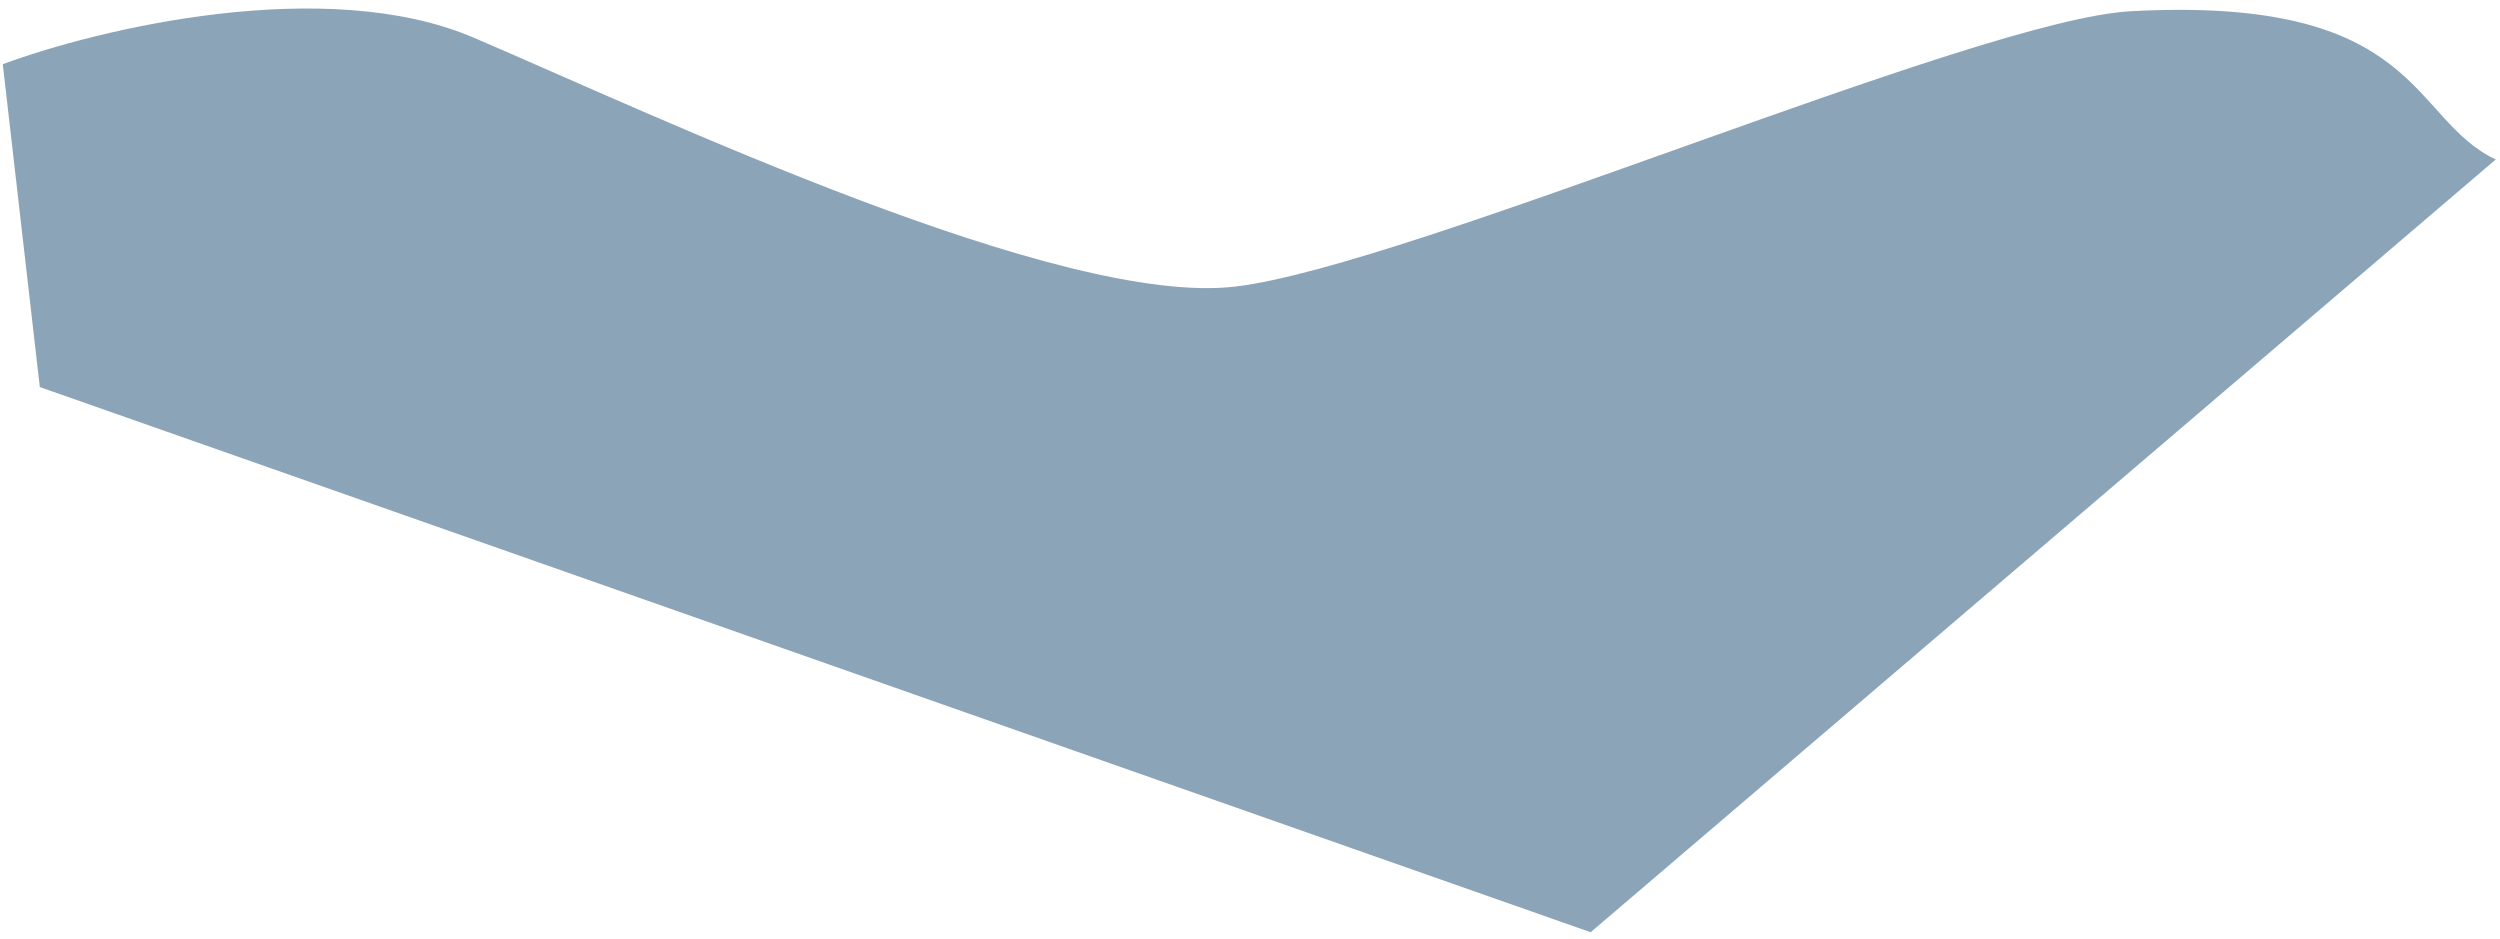
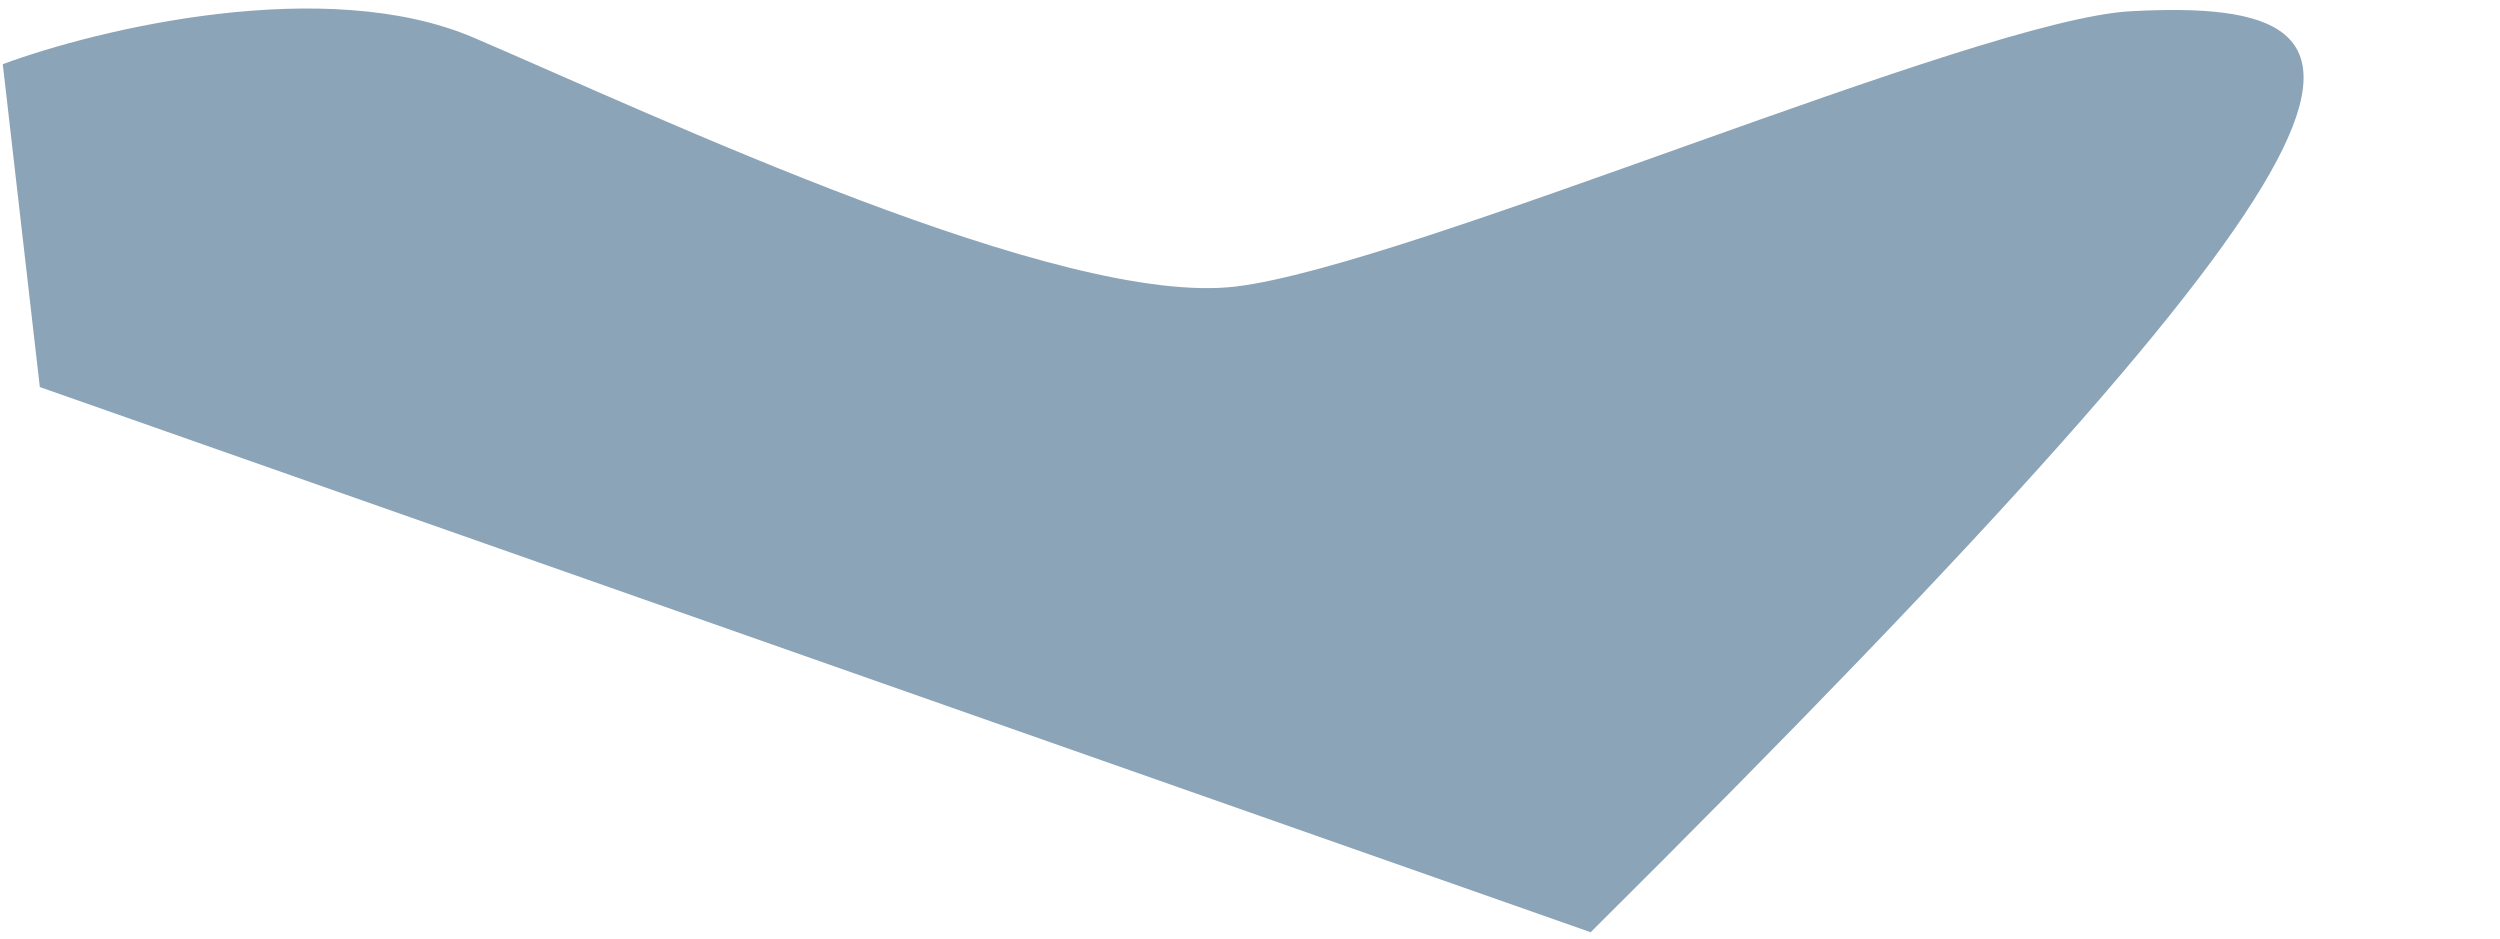
<svg xmlns="http://www.w3.org/2000/svg" width="261" height="98" viewBox="0 0 261 98" fill="none">
-   <path opacity="0.45" d="M0.289 6.701L4.157 40.408L166.064 97.325L260.556 16.648C251.53 12.411 252.82 -0.482 222.427 1.175C206.341 2.053 147.276 27.699 129.041 29.91C110.806 32.12 68.809 12.226 49.469 3.938C33.997 -2.693 10.236 3.017 0.289 6.701Z" fill="#023763" />
+   <path opacity="0.45" d="M0.289 6.701L4.157 40.408L166.064 97.325C251.53 12.411 252.82 -0.482 222.427 1.175C206.341 2.053 147.276 27.699 129.041 29.91C110.806 32.12 68.809 12.226 49.469 3.938C33.997 -2.693 10.236 3.017 0.289 6.701Z" fill="#023763" />
</svg>